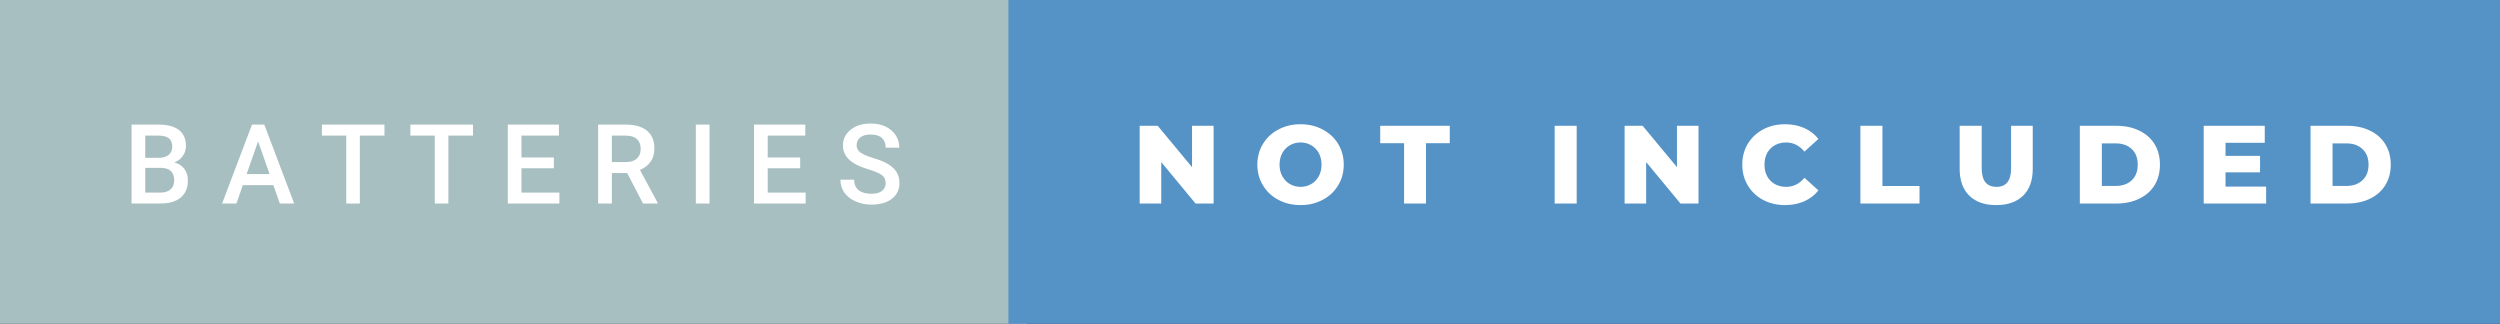
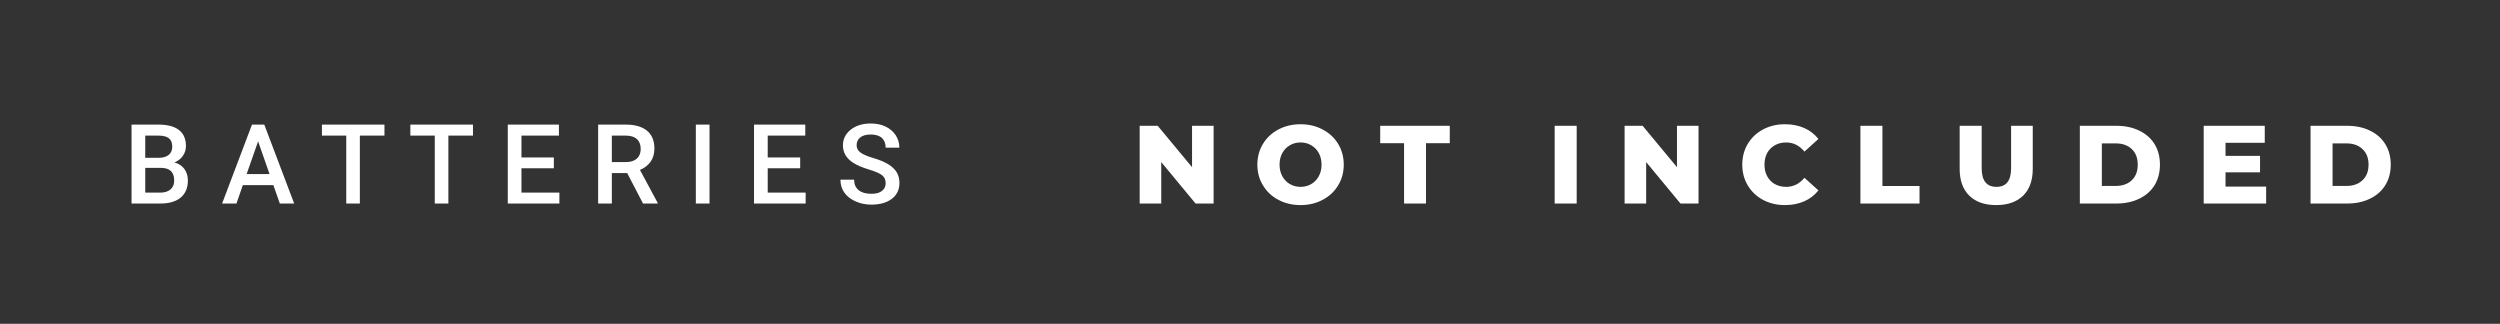
<svg xmlns="http://www.w3.org/2000/svg" width="270.25" height="35" viewBox="0 0 270.25 35">
  <rect x="0" y="0" width="270.25" height="35" fill="#333333" stroke="none" />
-   <rect class="svg__rect" x="0" y="0" width="111.01" height="35" fill="#A7BFC1" />
-   <rect class="svg__rect" x="109.01" y="0" width="161.24" height="35" fill="#5593C7" />
  <path class="svg__text" d="M17.33 22L14.22 22L14.22 13.47L17.14 13.47Q18.59 13.47 19.34 14.05Q20.10 14.63 20.10 15.78L20.10 15.78Q20.10 16.36 19.78 16.83Q19.47 17.30 18.86 17.56L18.86 17.56Q19.55 17.75 19.93 18.26Q20.31 18.78 20.31 19.51L20.31 19.51Q20.31 20.71 19.53 21.36Q18.76 22 17.33 22L17.33 22ZM15.70 18.15L15.70 20.82L17.35 20.82Q18.04 20.82 18.44 20.47Q18.83 20.13 18.83 19.51L18.83 19.51Q18.83 18.18 17.47 18.15L17.47 18.15L15.70 18.15ZM15.70 14.66L15.70 17.06L17.15 17.06Q17.84 17.06 18.23 16.75Q18.62 16.43 18.62 15.86L18.62 15.86Q18.62 15.23 18.26 14.95Q17.90 14.66 17.14 14.66L17.14 14.66L15.70 14.66ZM25.56 22L24.01 22L27.24 13.47L28.57 13.47L31.80 22L30.25 22L29.55 20.01L26.25 20.01L25.56 22ZM27.90 15.28L26.66 18.82L29.14 18.82L27.90 15.28ZM37.43 14.66L34.80 14.66L34.80 13.47L41.56 13.47L41.56 14.66L38.90 14.66L38.90 22L37.43 22L37.43 14.66ZM47.00 14.66L44.36 14.66L44.36 13.47L51.13 13.47L51.13 14.66L48.47 14.66L48.47 22L47.00 22L47.00 14.66ZM60.47 22L54.89 22L54.89 13.47L60.42 13.47L60.42 14.66L56.37 14.66L56.37 17.02L59.87 17.02L59.87 18.19L56.37 18.19L56.37 20.82L60.47 20.82L60.47 22ZM66.14 22L64.66 22L64.66 13.47L67.66 13.47Q69.14 13.47 69.94 14.13Q70.74 14.79 70.74 16.05L70.74 16.05Q70.74 16.90 70.33 17.48Q69.92 18.06 69.18 18.37L69.18 18.37L71.09 21.92L71.09 22L69.51 22L67.80 18.71L66.14 18.71L66.14 22ZM66.14 14.66L66.14 17.52L67.67 17.52Q68.42 17.52 68.84 17.15Q69.26 16.77 69.26 16.11L69.26 16.11Q69.26 15.43 68.87 15.05Q68.48 14.68 67.71 14.66L67.71 14.66L66.14 14.66ZM76.70 22L75.22 22L75.22 13.47L76.70 13.47L76.70 22ZM87.09 22L81.51 22L81.51 13.47L87.05 13.47L87.05 14.66L82.99 14.66L82.99 17.02L86.50 17.02L86.50 18.19L82.99 18.19L82.99 20.82L87.09 20.82L87.09 22ZM90.85 19.42L90.85 19.42L92.33 19.42Q92.33 20.15 92.81 20.55Q93.30 20.95 94.19 20.95L94.19 20.95Q94.97 20.95 95.35 20.63Q95.74 20.32 95.74 19.80L95.74 19.80Q95.74 19.24 95.35 18.94Q94.95 18.63 93.92 18.32Q92.89 18.01 92.28 17.63L92.28 17.63Q91.12 16.90 91.12 15.72L91.12 15.72Q91.12 14.69 91.96 14.02Q92.80 13.35 94.14 13.35L94.14 13.35Q95.03 13.35 95.73 13.68Q96.42 14.01 96.82 14.61Q97.22 15.22 97.22 15.96L97.22 15.96L95.74 15.96Q95.74 15.29 95.33 14.91Q94.91 14.54 94.13 14.54L94.13 14.54Q93.40 14.54 93.00 14.85Q92.60 15.16 92.60 15.71L92.60 15.71Q92.60 16.18 93.03 16.50Q93.47 16.81 94.46 17.10Q95.46 17.40 96.06 17.78Q96.66 18.16 96.95 18.65Q97.23 19.13 97.23 19.79L97.23 19.79Q97.23 20.86 96.41 21.49Q95.59 22.12 94.19 22.12L94.19 22.12Q93.27 22.12 92.49 21.77Q91.71 21.43 91.28 20.83Q90.85 20.22 90.85 19.42Z" fill="#FFFFFF" />
  <path class="svg__text" d="M125.53 22L123.20 22L123.20 13.60L125.15 13.60L128.86 18.07L128.86 13.60L131.19 13.60L131.19 22L129.24 22L125.53 17.52L125.53 22ZM135.92 17.80L135.92 17.80Q135.92 16.55 136.53 15.55Q137.13 14.56 138.19 14.00Q139.26 13.43 140.59 13.43L140.59 13.43Q141.92 13.43 142.98 14.00Q144.05 14.56 144.65 15.55Q145.26 16.55 145.26 17.80L145.26 17.80Q145.26 19.05 144.65 20.04Q144.05 21.04 142.98 21.60Q141.92 22.17 140.59 22.17L140.59 22.17Q139.26 22.17 138.19 21.60Q137.13 21.04 136.53 20.04Q135.92 19.05 135.92 17.80ZM138.32 17.80L138.32 17.80Q138.32 18.51 138.62 19.05Q138.92 19.60 139.44 19.90Q139.96 20.20 140.59 20.20L140.59 20.20Q141.23 20.20 141.74 19.90Q142.26 19.60 142.56 19.05Q142.86 18.51 142.86 17.80L142.86 17.80Q142.86 17.09 142.56 16.54Q142.26 16 141.74 15.70Q141.23 15.40 140.59 15.40L140.59 15.40Q139.95 15.40 139.44 15.70Q138.92 16 138.62 16.54Q138.32 17.09 138.32 17.80ZM151.78 15.48L149.20 15.48L149.20 13.60L156.72 13.60L156.72 15.48L154.15 15.48L154.15 22L151.78 22L151.78 15.48ZM170.44 22L168.06 22L168.06 13.60L170.44 13.60L170.44 22ZM177.95 22L175.62 22L175.62 13.60L177.57 13.60L181.28 18.07L181.28 13.60L183.61 13.60L183.61 22L181.66 22L177.95 17.52L177.95 22ZM188.34 17.80L188.34 17.80Q188.34 16.54 188.94 15.54Q189.54 14.55 190.59 13.99Q191.64 13.43 192.96 13.43L192.96 13.43Q194.11 13.43 195.04 13.84Q195.96 14.25 196.57 15.02L196.57 15.02L195.06 16.39Q194.25 15.40 193.08 15.40L193.08 15.40Q192.40 15.40 191.86 15.70Q191.33 16 191.03 16.54Q190.74 17.09 190.74 17.80L190.74 17.80Q190.74 18.51 191.03 19.05Q191.33 19.60 191.86 19.90Q192.40 20.20 193.08 20.20L193.08 20.20Q194.25 20.20 195.06 19.22L195.06 19.22L196.57 20.58Q195.97 21.35 195.04 21.76Q194.11 22.17 192.96 22.17L192.96 22.17Q191.64 22.17 190.59 21.61Q189.54 21.05 188.94 20.05Q188.34 19.06 188.34 17.80ZM207.50 22L201.11 22L201.11 13.60L203.49 13.60L203.49 20.11L207.50 20.11L207.50 22ZM211.84 18.26L211.84 18.26L211.84 13.60L214.22 13.60L214.22 18.19Q214.22 20.20 215.82 20.20L215.82 20.20Q217.40 20.20 217.40 18.19L217.40 18.19L217.40 13.60L219.74 13.60L219.74 18.26Q219.74 20.13 218.70 21.15Q217.66 22.17 215.79 22.17L215.79 22.17Q213.92 22.17 212.88 21.15Q211.84 20.13 211.84 18.26ZM228.80 22L224.83 22L224.83 13.60L228.80 13.60Q230.18 13.60 231.25 14.12Q232.32 14.63 232.91 15.58Q233.49 16.53 233.49 17.80L233.49 17.80Q233.49 19.07 232.91 20.02Q232.32 20.97 231.25 21.48Q230.18 22 228.80 22L228.80 22ZM227.21 15.50L227.21 20.10L228.71 20.10Q229.79 20.10 230.44 19.49Q231.09 18.88 231.09 17.80L231.09 17.80Q231.09 16.72 230.44 16.11Q229.79 15.50 228.71 15.50L228.71 15.50L227.21 15.50ZM244.97 22L238.22 22L238.22 13.60L244.82 13.60L244.82 15.44L240.58 15.44L240.58 16.85L244.31 16.85L244.31 18.63L240.58 18.63L240.58 20.17L244.97 20.17L244.97 22ZM253.74 22L249.77 22L249.77 13.60L253.74 13.60Q255.13 13.60 256.19 14.12Q257.26 14.63 257.85 15.58Q258.44 16.53 258.44 17.80L258.44 17.80Q258.44 19.07 257.85 20.02Q257.26 20.97 256.19 21.48Q255.13 22 253.74 22L253.74 22ZM252.15 15.50L252.15 20.10L253.65 20.10Q254.73 20.10 255.38 19.49Q256.04 18.88 256.04 17.80L256.04 17.80Q256.04 16.72 255.38 16.11Q254.73 15.50 253.65 15.50L253.65 15.50L252.15 15.50Z" fill="#FFFFFF" x="122.01" />
</svg>